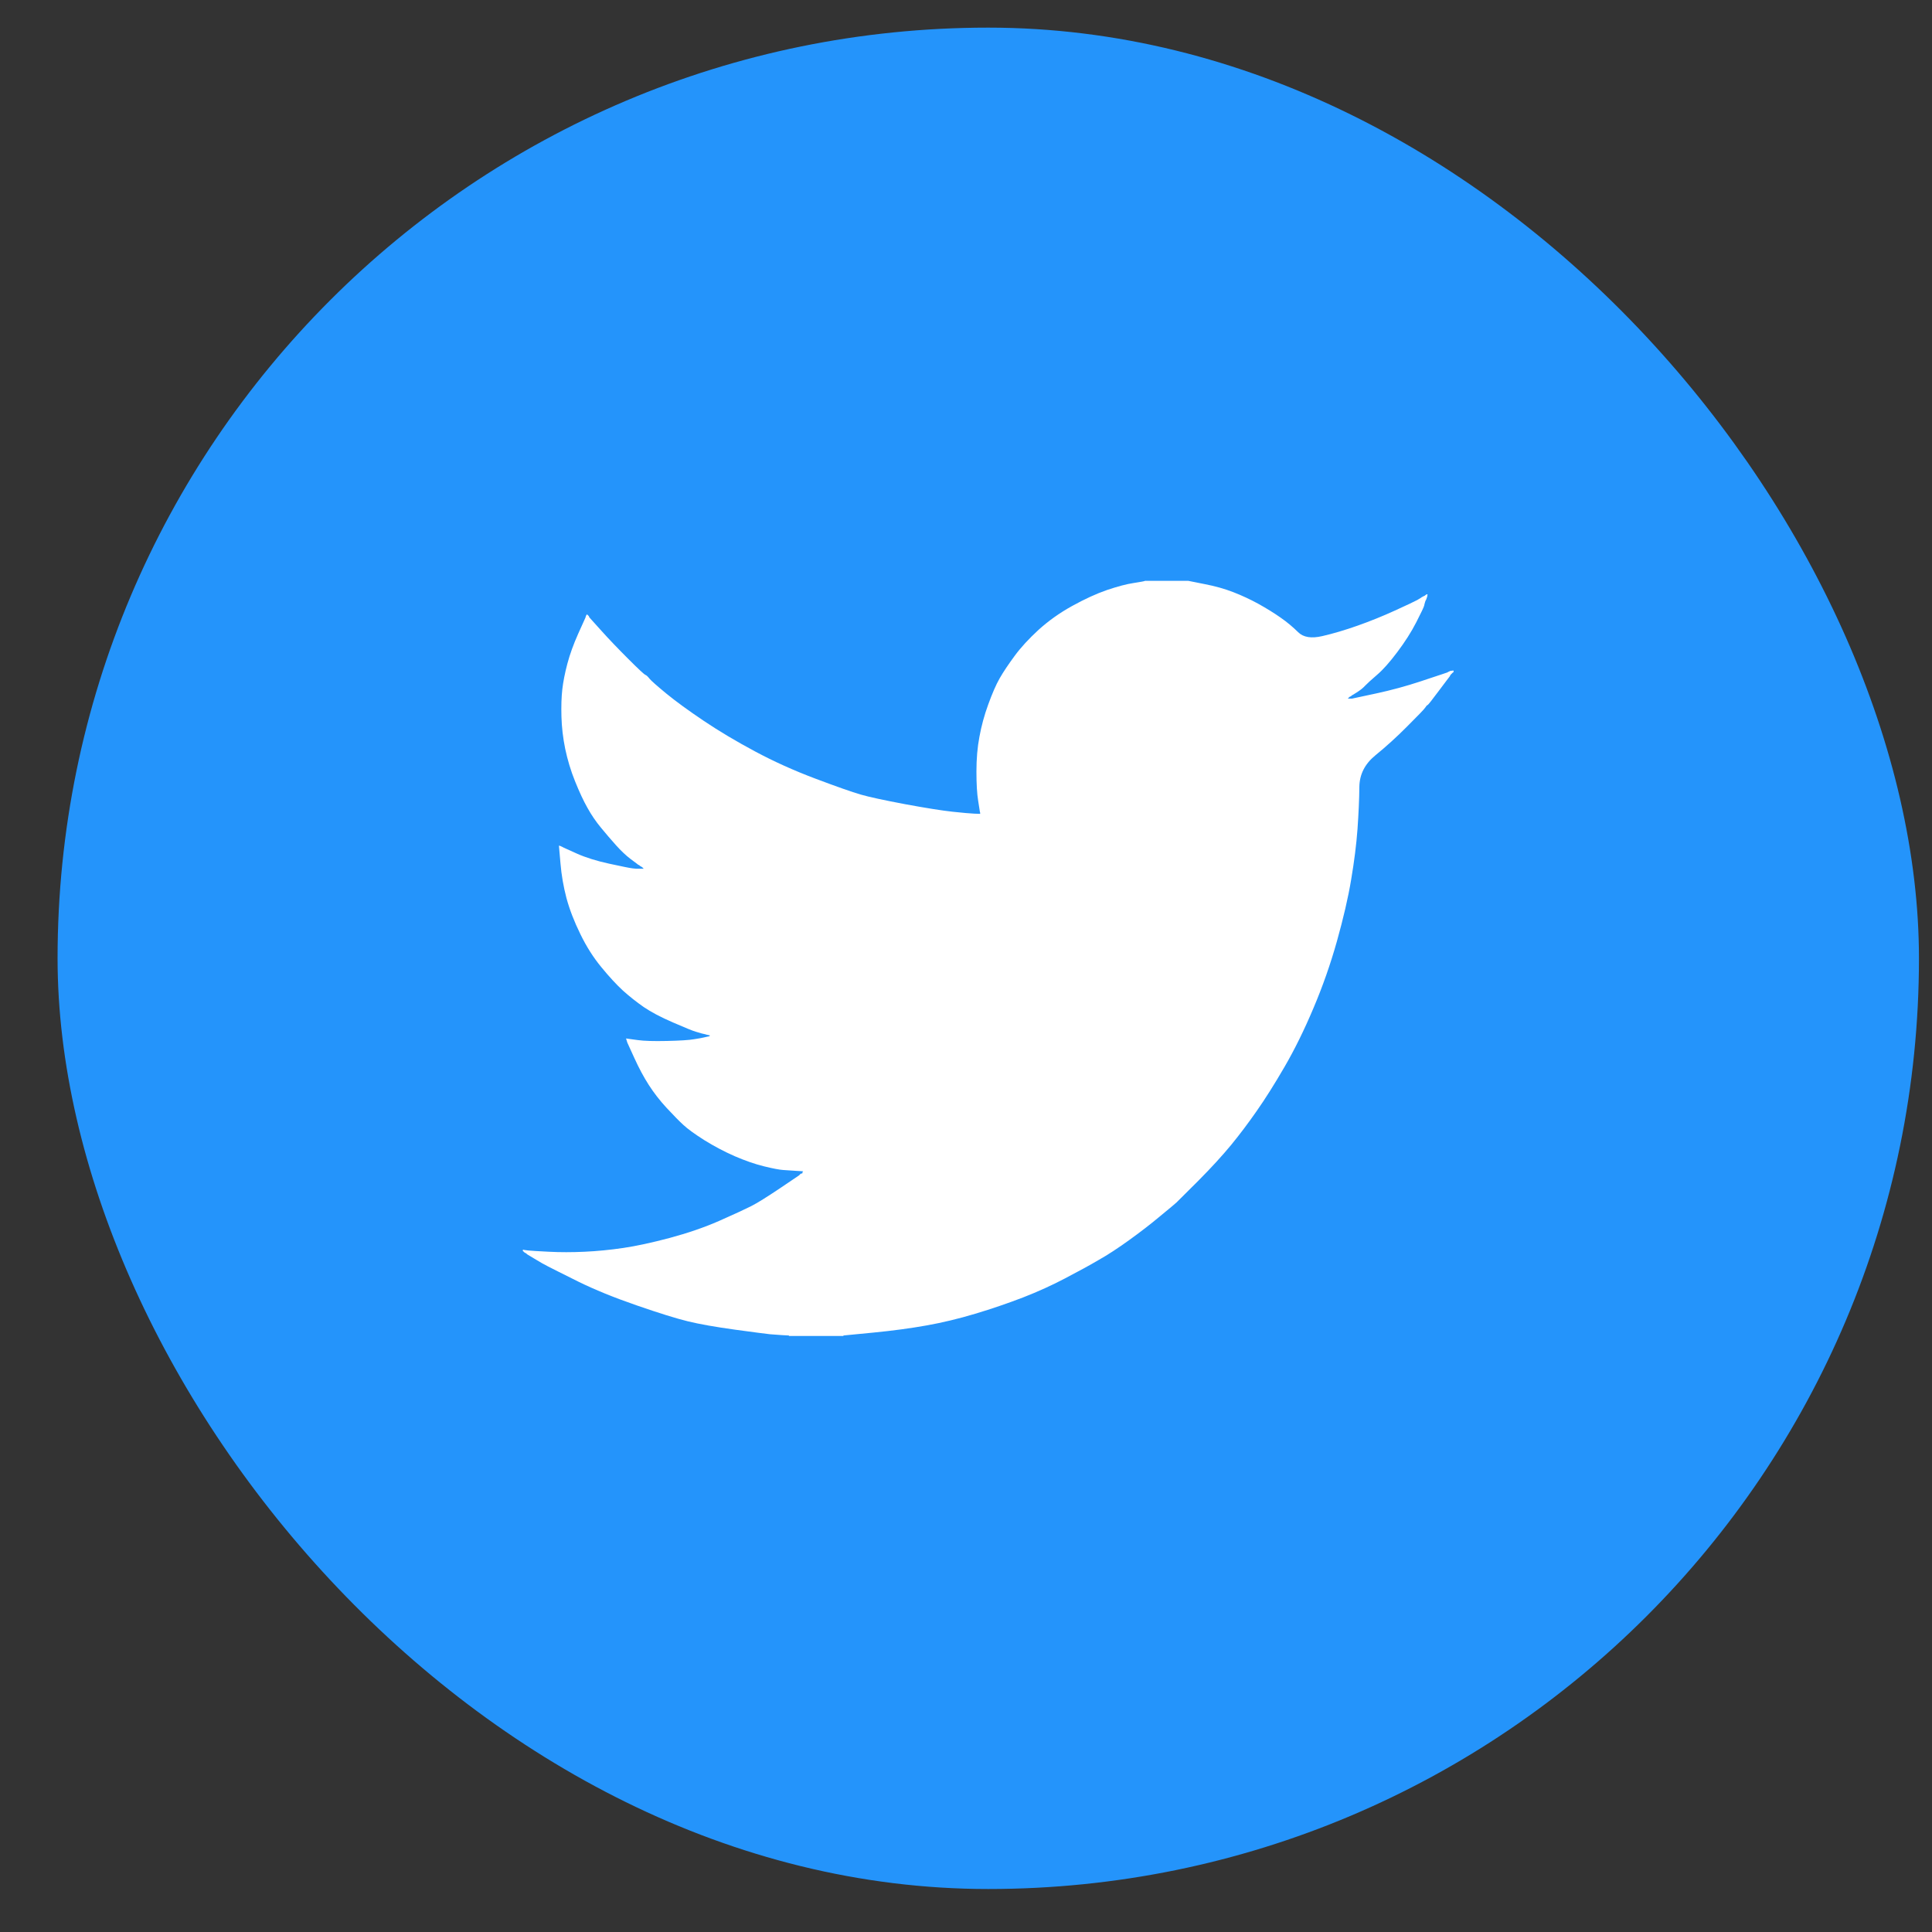
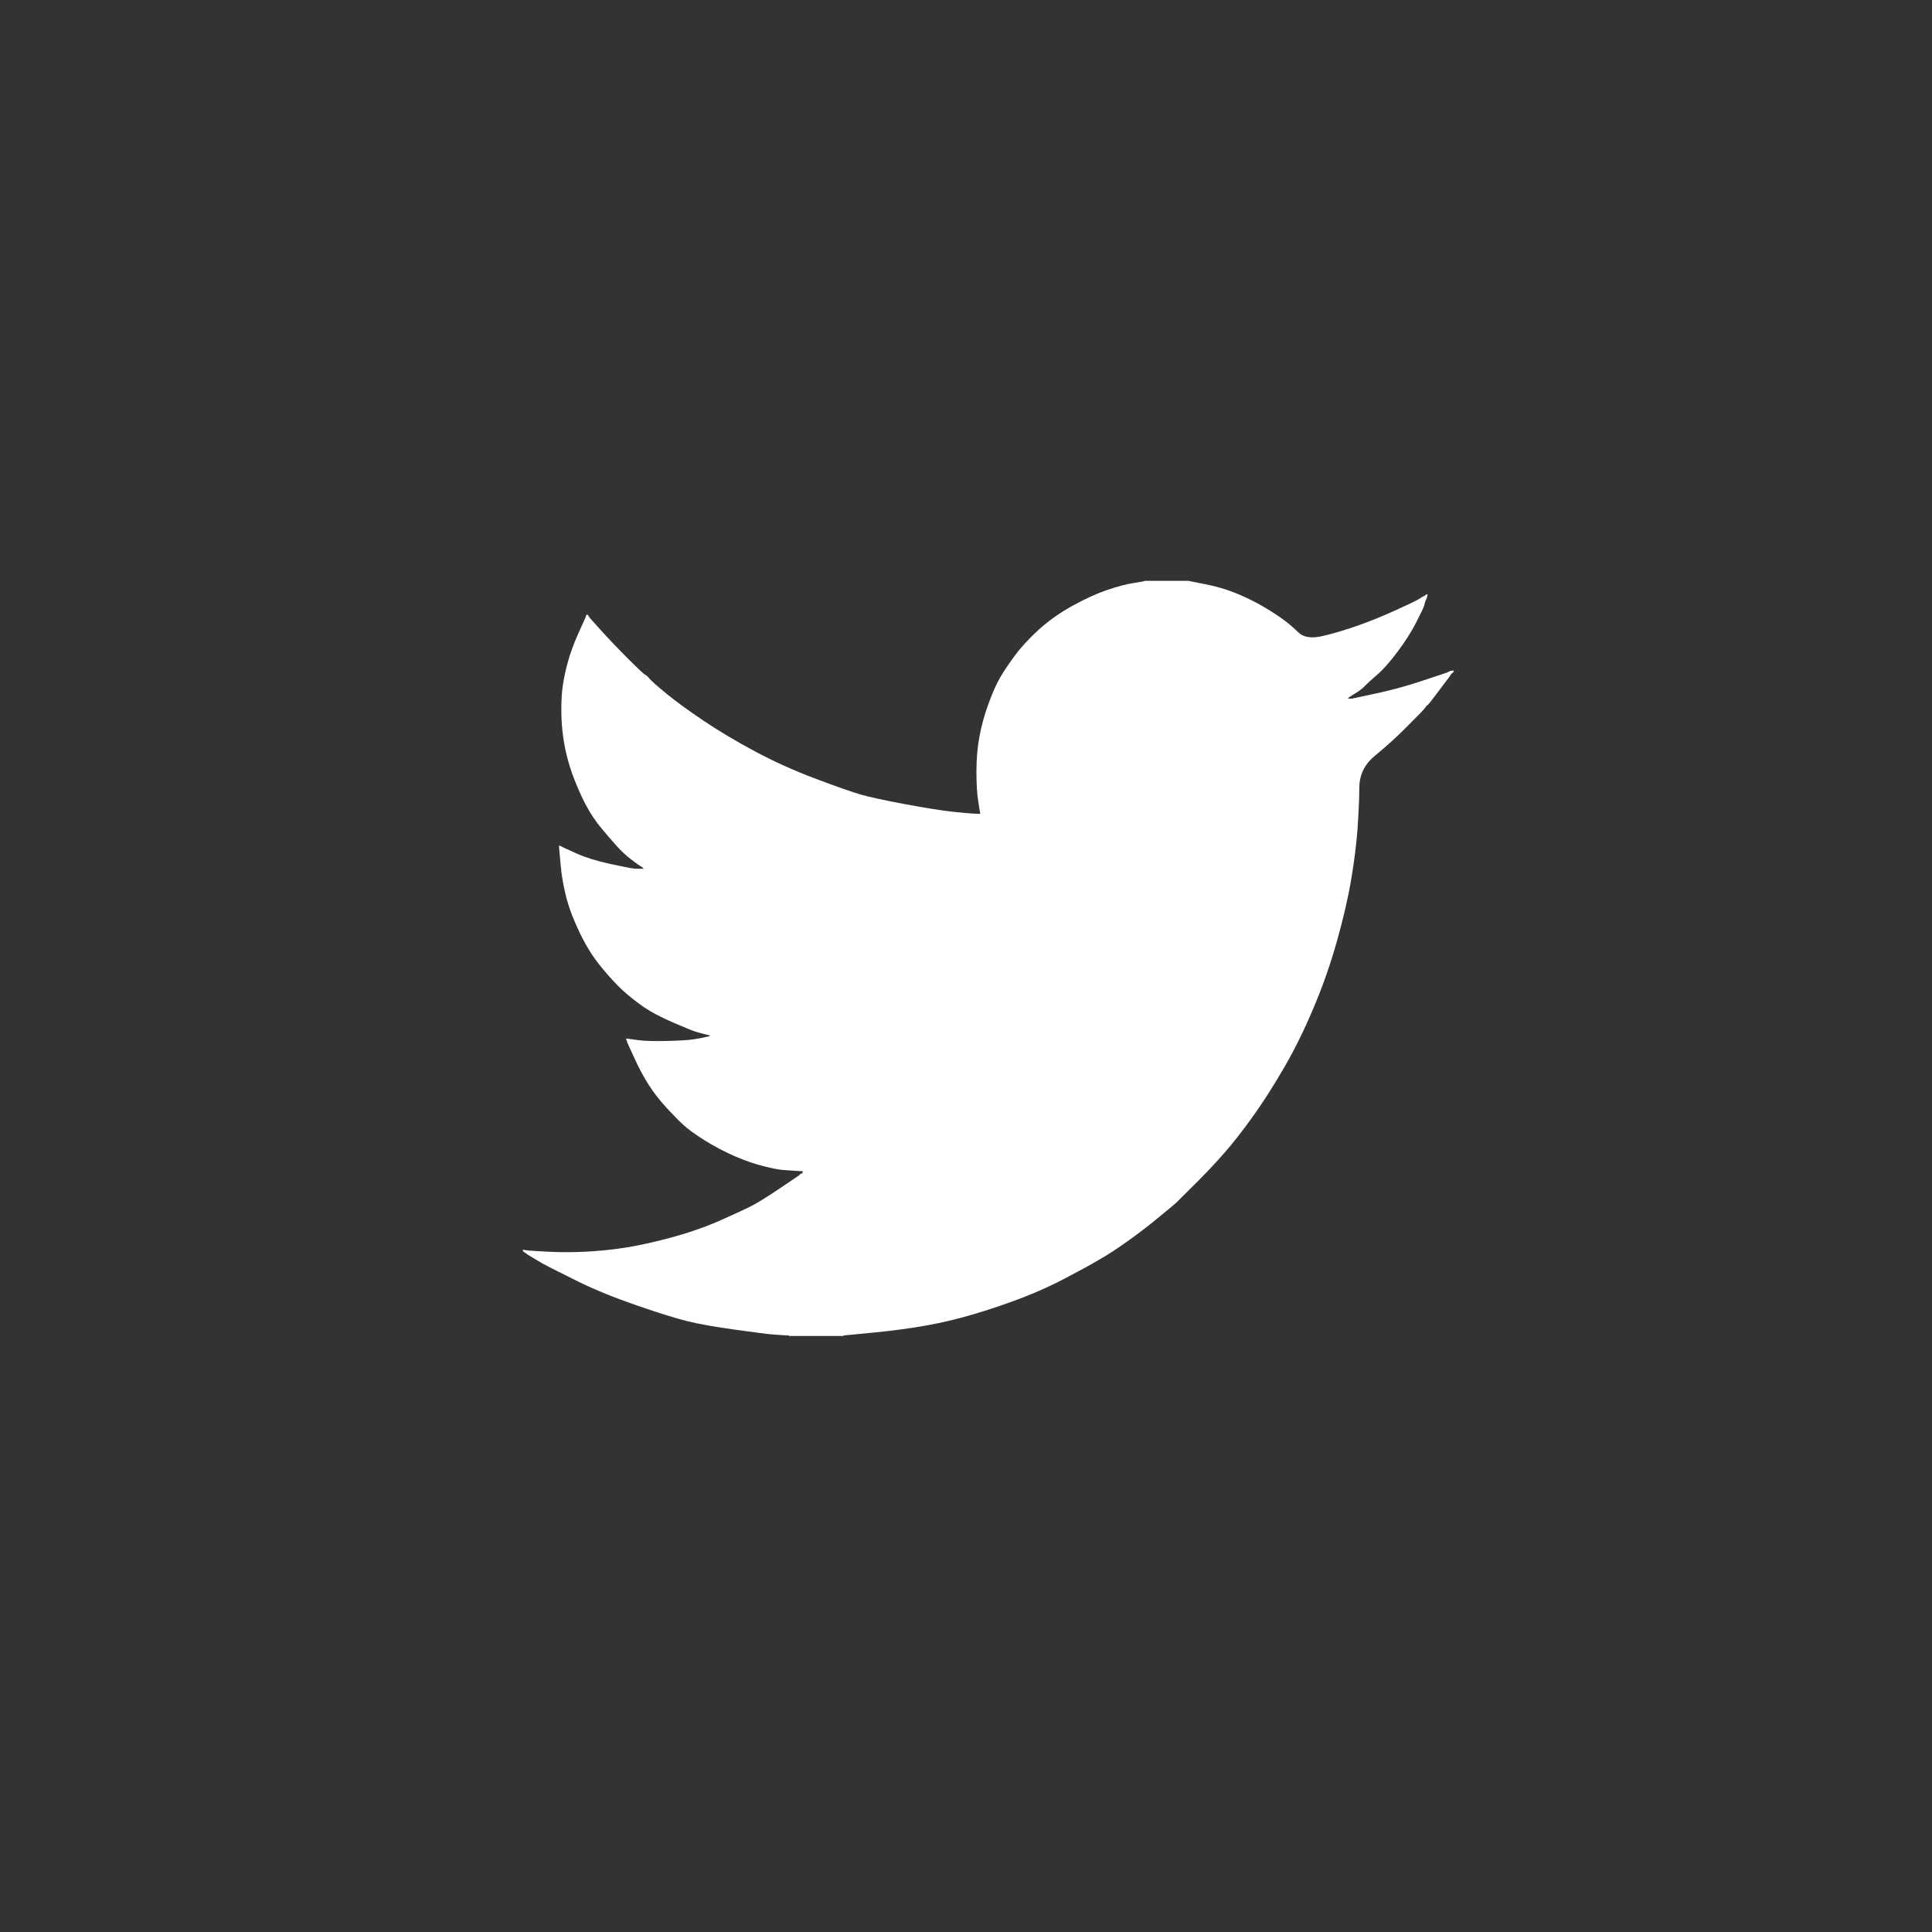
<svg xmlns="http://www.w3.org/2000/svg" width="20" height="20" viewBox="0 0 20 20" fill="none">
  <rect x="0" y="0" width="20" height="20" fill="#333333" stroke="none" />
-   <rect x="0.596" y="0.286" width="19.269" height="19.269" rx="9.635" fill="#2494FB" />
-   <path d="M11.85 6.015V6.013H12.302L12.467 6.046C12.577 6.067 12.677 6.095 12.767 6.13C12.857 6.165 12.943 6.205 13.027 6.251C13.111 6.298 13.188 6.345 13.256 6.393C13.324 6.44 13.384 6.491 13.438 6.544C13.492 6.598 13.575 6.611 13.688 6.585C13.801 6.559 13.922 6.523 14.053 6.477C14.183 6.431 14.312 6.379 14.439 6.321C14.567 6.263 14.644 6.226 14.672 6.211C14.699 6.194 14.714 6.186 14.715 6.185L14.717 6.182L14.726 6.178L14.735 6.173L14.743 6.169L14.752 6.165L14.754 6.162L14.756 6.16L14.759 6.159L14.761 6.156L14.769 6.153L14.778 6.152L14.776 6.165L14.774 6.178L14.769 6.191L14.765 6.204L14.761 6.212L14.756 6.221L14.752 6.234C14.749 6.243 14.746 6.254 14.743 6.269C14.74 6.283 14.713 6.341 14.661 6.442C14.609 6.544 14.543 6.646 14.465 6.75C14.387 6.854 14.317 6.933 14.255 6.986C14.192 7.04 14.151 7.078 14.131 7.099C14.111 7.121 14.086 7.141 14.057 7.16L14.013 7.188L14.005 7.193L13.996 7.197L13.994 7.2L13.992 7.201L13.989 7.203L13.987 7.206L13.979 7.21L13.97 7.214L13.968 7.217L13.966 7.219L13.963 7.221L13.961 7.223L13.96 7.226L13.957 7.227L13.954 7.229L13.953 7.232H13.996L14.239 7.18C14.402 7.145 14.556 7.103 14.704 7.054L14.939 6.976L14.965 6.967L14.978 6.963L14.986 6.959L14.995 6.954L15.004 6.95L15.012 6.946L15.03 6.943L15.047 6.941V6.959L15.043 6.96L15.039 6.963L15.037 6.965L15.034 6.967L15.032 6.969L15.03 6.972L15.028 6.974L15.026 6.976L15.023 6.978L15.021 6.98L15.02 6.983L15.017 6.985L15.012 6.993L15.008 7.002L15.006 7.004C15.004 7.005 14.968 7.055 14.895 7.151C14.823 7.248 14.784 7.297 14.778 7.299C14.772 7.3 14.764 7.309 14.754 7.325C14.744 7.341 14.682 7.405 14.569 7.518C14.457 7.631 14.346 7.731 14.238 7.819C14.129 7.908 14.074 8.016 14.072 8.145C14.071 8.274 14.064 8.419 14.053 8.581C14.041 8.743 14.019 8.918 13.987 9.106C13.956 9.294 13.906 9.506 13.84 9.743C13.773 9.981 13.692 10.212 13.596 10.438C13.501 10.663 13.401 10.866 13.297 11.045C13.193 11.224 13.097 11.376 13.01 11.5C12.923 11.625 12.835 11.742 12.745 11.852C12.655 11.961 12.542 12.085 12.405 12.223C12.267 12.36 12.191 12.435 12.179 12.448C12.165 12.461 12.108 12.509 12.008 12.591C11.909 12.674 11.802 12.756 11.687 12.839C11.573 12.921 11.468 12.99 11.372 13.044C11.277 13.1 11.162 13.162 11.027 13.233C10.892 13.304 10.747 13.37 10.591 13.431C10.434 13.491 10.269 13.548 10.095 13.6C9.922 13.652 9.754 13.692 9.591 13.721C9.429 13.75 9.245 13.775 9.04 13.795L8.731 13.825V13.83H8.167V13.825L8.093 13.821C8.044 13.818 8.003 13.815 7.971 13.812C7.939 13.809 7.819 13.793 7.611 13.765C7.402 13.736 7.238 13.707 7.12 13.678C7.001 13.649 6.824 13.594 6.59 13.513C6.355 13.432 6.155 13.35 5.988 13.268C5.822 13.185 5.717 13.133 5.675 13.111C5.633 13.09 5.586 13.063 5.534 13.031L5.456 12.984L5.454 12.981L5.452 12.979L5.449 12.978L5.447 12.975L5.439 12.971L5.43 12.966L5.428 12.964L5.426 12.962L5.423 12.96L5.421 12.958L5.42 12.955L5.417 12.953H5.413V12.936L5.421 12.938L5.43 12.94L5.469 12.945C5.495 12.948 5.566 12.952 5.682 12.958C5.798 12.964 5.921 12.964 6.051 12.958C6.181 12.952 6.315 12.939 6.451 12.919C6.587 12.899 6.748 12.864 6.933 12.815C7.118 12.765 7.289 12.707 7.444 12.639C7.598 12.571 7.708 12.52 7.774 12.487C7.839 12.454 7.938 12.392 8.071 12.303L8.271 12.168L8.273 12.166L8.275 12.164L8.278 12.162L8.28 12.16L8.281 12.157L8.284 12.155L8.287 12.153L8.288 12.151L8.297 12.148L8.306 12.147L8.307 12.138L8.31 12.129L8.313 12.127L8.314 12.125L8.245 12.121C8.198 12.118 8.154 12.115 8.11 12.112C8.067 12.109 7.999 12.096 7.906 12.073C7.813 12.05 7.713 12.015 7.606 11.969C7.499 11.922 7.395 11.867 7.293 11.804C7.192 11.74 7.119 11.687 7.074 11.645C7.029 11.604 6.971 11.544 6.9 11.468C6.829 11.391 6.768 11.312 6.716 11.231C6.664 11.15 6.614 11.057 6.566 10.951L6.494 10.793L6.49 10.78L6.486 10.767L6.483 10.758L6.481 10.75L6.494 10.752L6.507 10.754L6.603 10.767C6.667 10.776 6.766 10.779 6.903 10.776C7.039 10.773 7.133 10.767 7.185 10.758C7.237 10.75 7.269 10.744 7.28 10.741L7.298 10.737L7.32 10.732L7.341 10.728L7.343 10.726L7.346 10.724L7.348 10.722L7.35 10.719L7.333 10.715L7.315 10.711L7.298 10.706L7.28 10.702L7.263 10.698C7.252 10.695 7.231 10.689 7.202 10.68C7.173 10.672 7.095 10.64 6.968 10.585C6.84 10.53 6.739 10.476 6.664 10.425C6.588 10.372 6.516 10.315 6.448 10.254C6.38 10.191 6.306 10.111 6.225 10.012C6.144 9.914 6.071 9.8 6.008 9.67C5.944 9.54 5.896 9.415 5.864 9.297C5.833 9.179 5.812 9.058 5.802 8.937L5.786 8.754L5.795 8.756L5.804 8.759L5.812 8.763L5.821 8.767L5.83 8.772L5.838 8.776L5.973 8.837C6.063 8.877 6.174 8.912 6.307 8.941C6.441 8.97 6.52 8.986 6.546 8.989L6.585 8.993H6.664L6.662 8.99L6.659 8.989L6.657 8.987L6.655 8.984L6.653 8.982L6.651 8.98L6.648 8.978L6.646 8.976L6.638 8.971L6.629 8.967L6.627 8.964L6.625 8.963L6.622 8.961L6.62 8.958L6.612 8.954L6.603 8.95L6.601 8.947C6.599 8.946 6.574 8.927 6.526 8.891C6.479 8.855 6.429 8.808 6.377 8.75C6.325 8.692 6.273 8.631 6.221 8.568C6.168 8.504 6.122 8.436 6.082 8.364C6.041 8.292 5.998 8.2 5.953 8.088C5.908 7.977 5.875 7.865 5.851 7.752C5.828 7.64 5.815 7.528 5.812 7.418C5.809 7.308 5.812 7.214 5.821 7.136C5.83 7.058 5.847 6.97 5.873 6.872C5.899 6.773 5.937 6.669 5.986 6.559L6.06 6.395L6.064 6.382L6.069 6.369L6.071 6.367L6.073 6.364L6.075 6.362L6.077 6.36L6.08 6.362L6.082 6.364L6.083 6.367L6.086 6.369L6.089 6.37L6.09 6.373L6.092 6.375L6.095 6.377L6.099 6.386L6.103 6.395L6.106 6.396L6.108 6.399L6.225 6.529C6.303 6.616 6.396 6.713 6.503 6.82C6.61 6.927 6.669 6.982 6.681 6.986C6.693 6.991 6.707 7.004 6.724 7.026C6.742 7.048 6.8 7.099 6.898 7.18C6.997 7.261 7.126 7.355 7.285 7.462C7.444 7.569 7.621 7.674 7.815 7.778C8.009 7.882 8.217 7.976 8.44 8.06C8.663 8.144 8.82 8.199 8.909 8.225C8.999 8.251 9.153 8.284 9.37 8.325C9.587 8.365 9.751 8.391 9.861 8.403C9.971 8.415 10.046 8.421 10.087 8.423L10.147 8.425L10.146 8.412L10.143 8.399L10.126 8.29C10.114 8.218 10.108 8.117 10.108 7.987C10.108 7.856 10.118 7.736 10.139 7.627C10.159 7.517 10.189 7.405 10.23 7.293C10.271 7.18 10.31 7.089 10.349 7.021C10.388 6.953 10.44 6.876 10.504 6.789C10.567 6.703 10.65 6.613 10.751 6.52C10.853 6.428 10.968 6.345 11.099 6.273C11.229 6.201 11.349 6.146 11.459 6.108C11.569 6.071 11.662 6.046 11.737 6.035C11.813 6.023 11.85 6.016 11.85 6.015Z" fill="white" />
+   <path d="M11.85 6.015V6.013H12.302L12.467 6.046C12.577 6.067 12.677 6.095 12.767 6.13C12.857 6.165 12.943 6.205 13.027 6.251C13.111 6.298 13.188 6.345 13.256 6.393C13.324 6.44 13.384 6.491 13.438 6.544C13.492 6.598 13.575 6.611 13.688 6.585C13.801 6.559 13.922 6.523 14.053 6.477C14.183 6.431 14.312 6.379 14.439 6.321C14.567 6.263 14.644 6.226 14.672 6.211C14.699 6.194 14.714 6.186 14.715 6.185L14.717 6.182L14.726 6.178L14.735 6.173L14.743 6.169L14.752 6.165L14.754 6.162L14.756 6.16L14.759 6.159L14.761 6.156L14.769 6.153L14.778 6.152L14.776 6.165L14.774 6.178L14.769 6.191L14.765 6.204L14.761 6.212L14.756 6.221L14.752 6.234C14.749 6.243 14.746 6.254 14.743 6.269C14.74 6.283 14.713 6.341 14.661 6.442C14.609 6.544 14.543 6.646 14.465 6.75C14.387 6.854 14.317 6.933 14.255 6.986C14.192 7.04 14.151 7.078 14.131 7.099C14.111 7.121 14.086 7.141 14.057 7.16L14.013 7.188L14.005 7.193L13.996 7.197L13.994 7.2L13.992 7.201L13.989 7.203L13.987 7.206L13.979 7.21L13.97 7.214L13.968 7.217L13.966 7.219L13.963 7.221L13.961 7.223L13.96 7.226L13.957 7.227L13.954 7.229L13.953 7.232H13.996L14.239 7.18C14.402 7.145 14.556 7.103 14.704 7.054L14.939 6.976L14.965 6.967L14.978 6.963L14.986 6.959L14.995 6.954L15.004 6.95L15.012 6.946L15.03 6.943L15.047 6.941V6.959L15.043 6.96L15.039 6.963L15.037 6.965L15.034 6.967L15.032 6.969L15.03 6.972L15.028 6.974L15.026 6.976L15.023 6.978L15.021 6.98L15.02 6.983L15.017 6.985L15.012 6.993L15.008 7.002L15.006 7.004C15.004 7.005 14.968 7.055 14.895 7.151C14.823 7.248 14.784 7.297 14.778 7.299C14.772 7.3 14.764 7.309 14.754 7.325C14.744 7.341 14.682 7.405 14.569 7.518C14.457 7.631 14.346 7.731 14.238 7.819C14.129 7.908 14.074 8.016 14.072 8.145C14.071 8.274 14.064 8.419 14.053 8.581C14.041 8.743 14.019 8.918 13.987 9.106C13.956 9.294 13.906 9.506 13.84 9.743C13.773 9.981 13.692 10.212 13.596 10.438C13.501 10.663 13.401 10.866 13.297 11.045C13.193 11.224 13.097 11.376 13.01 11.5C12.923 11.625 12.835 11.742 12.745 11.852C12.655 11.961 12.542 12.085 12.405 12.223C12.267 12.36 12.191 12.435 12.179 12.448C12.165 12.461 12.108 12.509 12.008 12.591C11.909 12.674 11.802 12.756 11.687 12.839C11.573 12.921 11.468 12.99 11.372 13.044C11.277 13.1 11.162 13.162 11.027 13.233C10.892 13.304 10.747 13.37 10.591 13.431C10.434 13.491 10.269 13.548 10.095 13.6C9.922 13.652 9.754 13.692 9.591 13.721C9.429 13.75 9.245 13.775 9.04 13.795L8.731 13.825V13.83H8.167V13.825L8.093 13.821C8.044 13.818 8.003 13.815 7.971 13.812C7.939 13.809 7.819 13.793 7.611 13.765C7.402 13.736 7.238 13.707 7.12 13.678C7.001 13.649 6.824 13.594 6.59 13.513C6.355 13.432 6.155 13.35 5.988 13.268C5.822 13.185 5.717 13.133 5.675 13.111C5.633 13.09 5.586 13.063 5.534 13.031L5.456 12.984L5.454 12.981L5.452 12.979L5.449 12.978L5.447 12.975L5.439 12.971L5.43 12.966L5.428 12.964L5.426 12.962L5.423 12.96L5.421 12.958L5.42 12.955L5.417 12.953H5.413V12.936L5.421 12.938L5.43 12.94L5.469 12.945C5.495 12.948 5.566 12.952 5.682 12.958C5.798 12.964 5.921 12.964 6.051 12.958C6.181 12.952 6.315 12.939 6.451 12.919C6.587 12.899 6.748 12.864 6.933 12.815C7.118 12.765 7.289 12.707 7.444 12.639C7.598 12.571 7.708 12.52 7.774 12.487C7.839 12.454 7.938 12.392 8.071 12.303L8.271 12.168L8.273 12.166L8.275 12.164L8.278 12.162L8.28 12.16L8.281 12.157L8.284 12.155L8.287 12.153L8.288 12.151L8.297 12.148L8.306 12.147L8.307 12.138L8.31 12.129L8.313 12.127L8.314 12.125L8.245 12.121C8.198 12.118 8.154 12.115 8.11 12.112C8.067 12.109 7.999 12.096 7.906 12.073C7.813 12.05 7.713 12.015 7.606 11.969C7.499 11.922 7.395 11.867 7.293 11.804C7.192 11.74 7.119 11.687 7.074 11.645C7.029 11.604 6.971 11.544 6.9 11.468C6.829 11.391 6.768 11.312 6.716 11.231C6.664 11.15 6.614 11.057 6.566 10.951L6.494 10.793L6.49 10.78L6.486 10.767L6.483 10.758L6.481 10.75L6.494 10.752L6.507 10.754L6.603 10.767C6.667 10.776 6.766 10.779 6.903 10.776C7.039 10.773 7.133 10.767 7.185 10.758C7.237 10.75 7.269 10.744 7.28 10.741L7.298 10.737L7.32 10.732L7.341 10.728L7.343 10.726L7.346 10.724L7.348 10.722L7.35 10.719L7.333 10.715L7.315 10.711L7.298 10.706L7.28 10.702L7.263 10.698C7.252 10.695 7.231 10.689 7.202 10.68C7.173 10.672 7.095 10.64 6.968 10.585C6.84 10.53 6.739 10.476 6.664 10.425C6.588 10.372 6.516 10.315 6.448 10.254C6.38 10.191 6.306 10.111 6.225 10.012C6.144 9.914 6.071 9.8 6.008 9.67C5.944 9.54 5.896 9.415 5.864 9.297C5.833 9.179 5.812 9.058 5.802 8.937L5.786 8.754L5.795 8.756L5.804 8.759L5.812 8.763L5.821 8.767L5.83 8.772L5.838 8.776L5.973 8.837C6.063 8.877 6.174 8.912 6.307 8.941C6.441 8.97 6.52 8.986 6.546 8.989L6.585 8.993H6.664L6.662 8.99L6.659 8.989L6.655 8.984L6.653 8.982L6.651 8.98L6.648 8.978L6.646 8.976L6.638 8.971L6.629 8.967L6.627 8.964L6.625 8.963L6.622 8.961L6.62 8.958L6.612 8.954L6.603 8.95L6.601 8.947C6.599 8.946 6.574 8.927 6.526 8.891C6.479 8.855 6.429 8.808 6.377 8.75C6.325 8.692 6.273 8.631 6.221 8.568C6.168 8.504 6.122 8.436 6.082 8.364C6.041 8.292 5.998 8.2 5.953 8.088C5.908 7.977 5.875 7.865 5.851 7.752C5.828 7.64 5.815 7.528 5.812 7.418C5.809 7.308 5.812 7.214 5.821 7.136C5.83 7.058 5.847 6.97 5.873 6.872C5.899 6.773 5.937 6.669 5.986 6.559L6.06 6.395L6.064 6.382L6.069 6.369L6.071 6.367L6.073 6.364L6.075 6.362L6.077 6.36L6.08 6.362L6.082 6.364L6.083 6.367L6.086 6.369L6.089 6.37L6.09 6.373L6.092 6.375L6.095 6.377L6.099 6.386L6.103 6.395L6.106 6.396L6.108 6.399L6.225 6.529C6.303 6.616 6.396 6.713 6.503 6.82C6.61 6.927 6.669 6.982 6.681 6.986C6.693 6.991 6.707 7.004 6.724 7.026C6.742 7.048 6.8 7.099 6.898 7.18C6.997 7.261 7.126 7.355 7.285 7.462C7.444 7.569 7.621 7.674 7.815 7.778C8.009 7.882 8.217 7.976 8.44 8.06C8.663 8.144 8.82 8.199 8.909 8.225C8.999 8.251 9.153 8.284 9.37 8.325C9.587 8.365 9.751 8.391 9.861 8.403C9.971 8.415 10.046 8.421 10.087 8.423L10.147 8.425L10.146 8.412L10.143 8.399L10.126 8.29C10.114 8.218 10.108 8.117 10.108 7.987C10.108 7.856 10.118 7.736 10.139 7.627C10.159 7.517 10.189 7.405 10.23 7.293C10.271 7.18 10.31 7.089 10.349 7.021C10.388 6.953 10.44 6.876 10.504 6.789C10.567 6.703 10.65 6.613 10.751 6.52C10.853 6.428 10.968 6.345 11.099 6.273C11.229 6.201 11.349 6.146 11.459 6.108C11.569 6.071 11.662 6.046 11.737 6.035C11.813 6.023 11.85 6.016 11.85 6.015Z" fill="white" />
</svg>